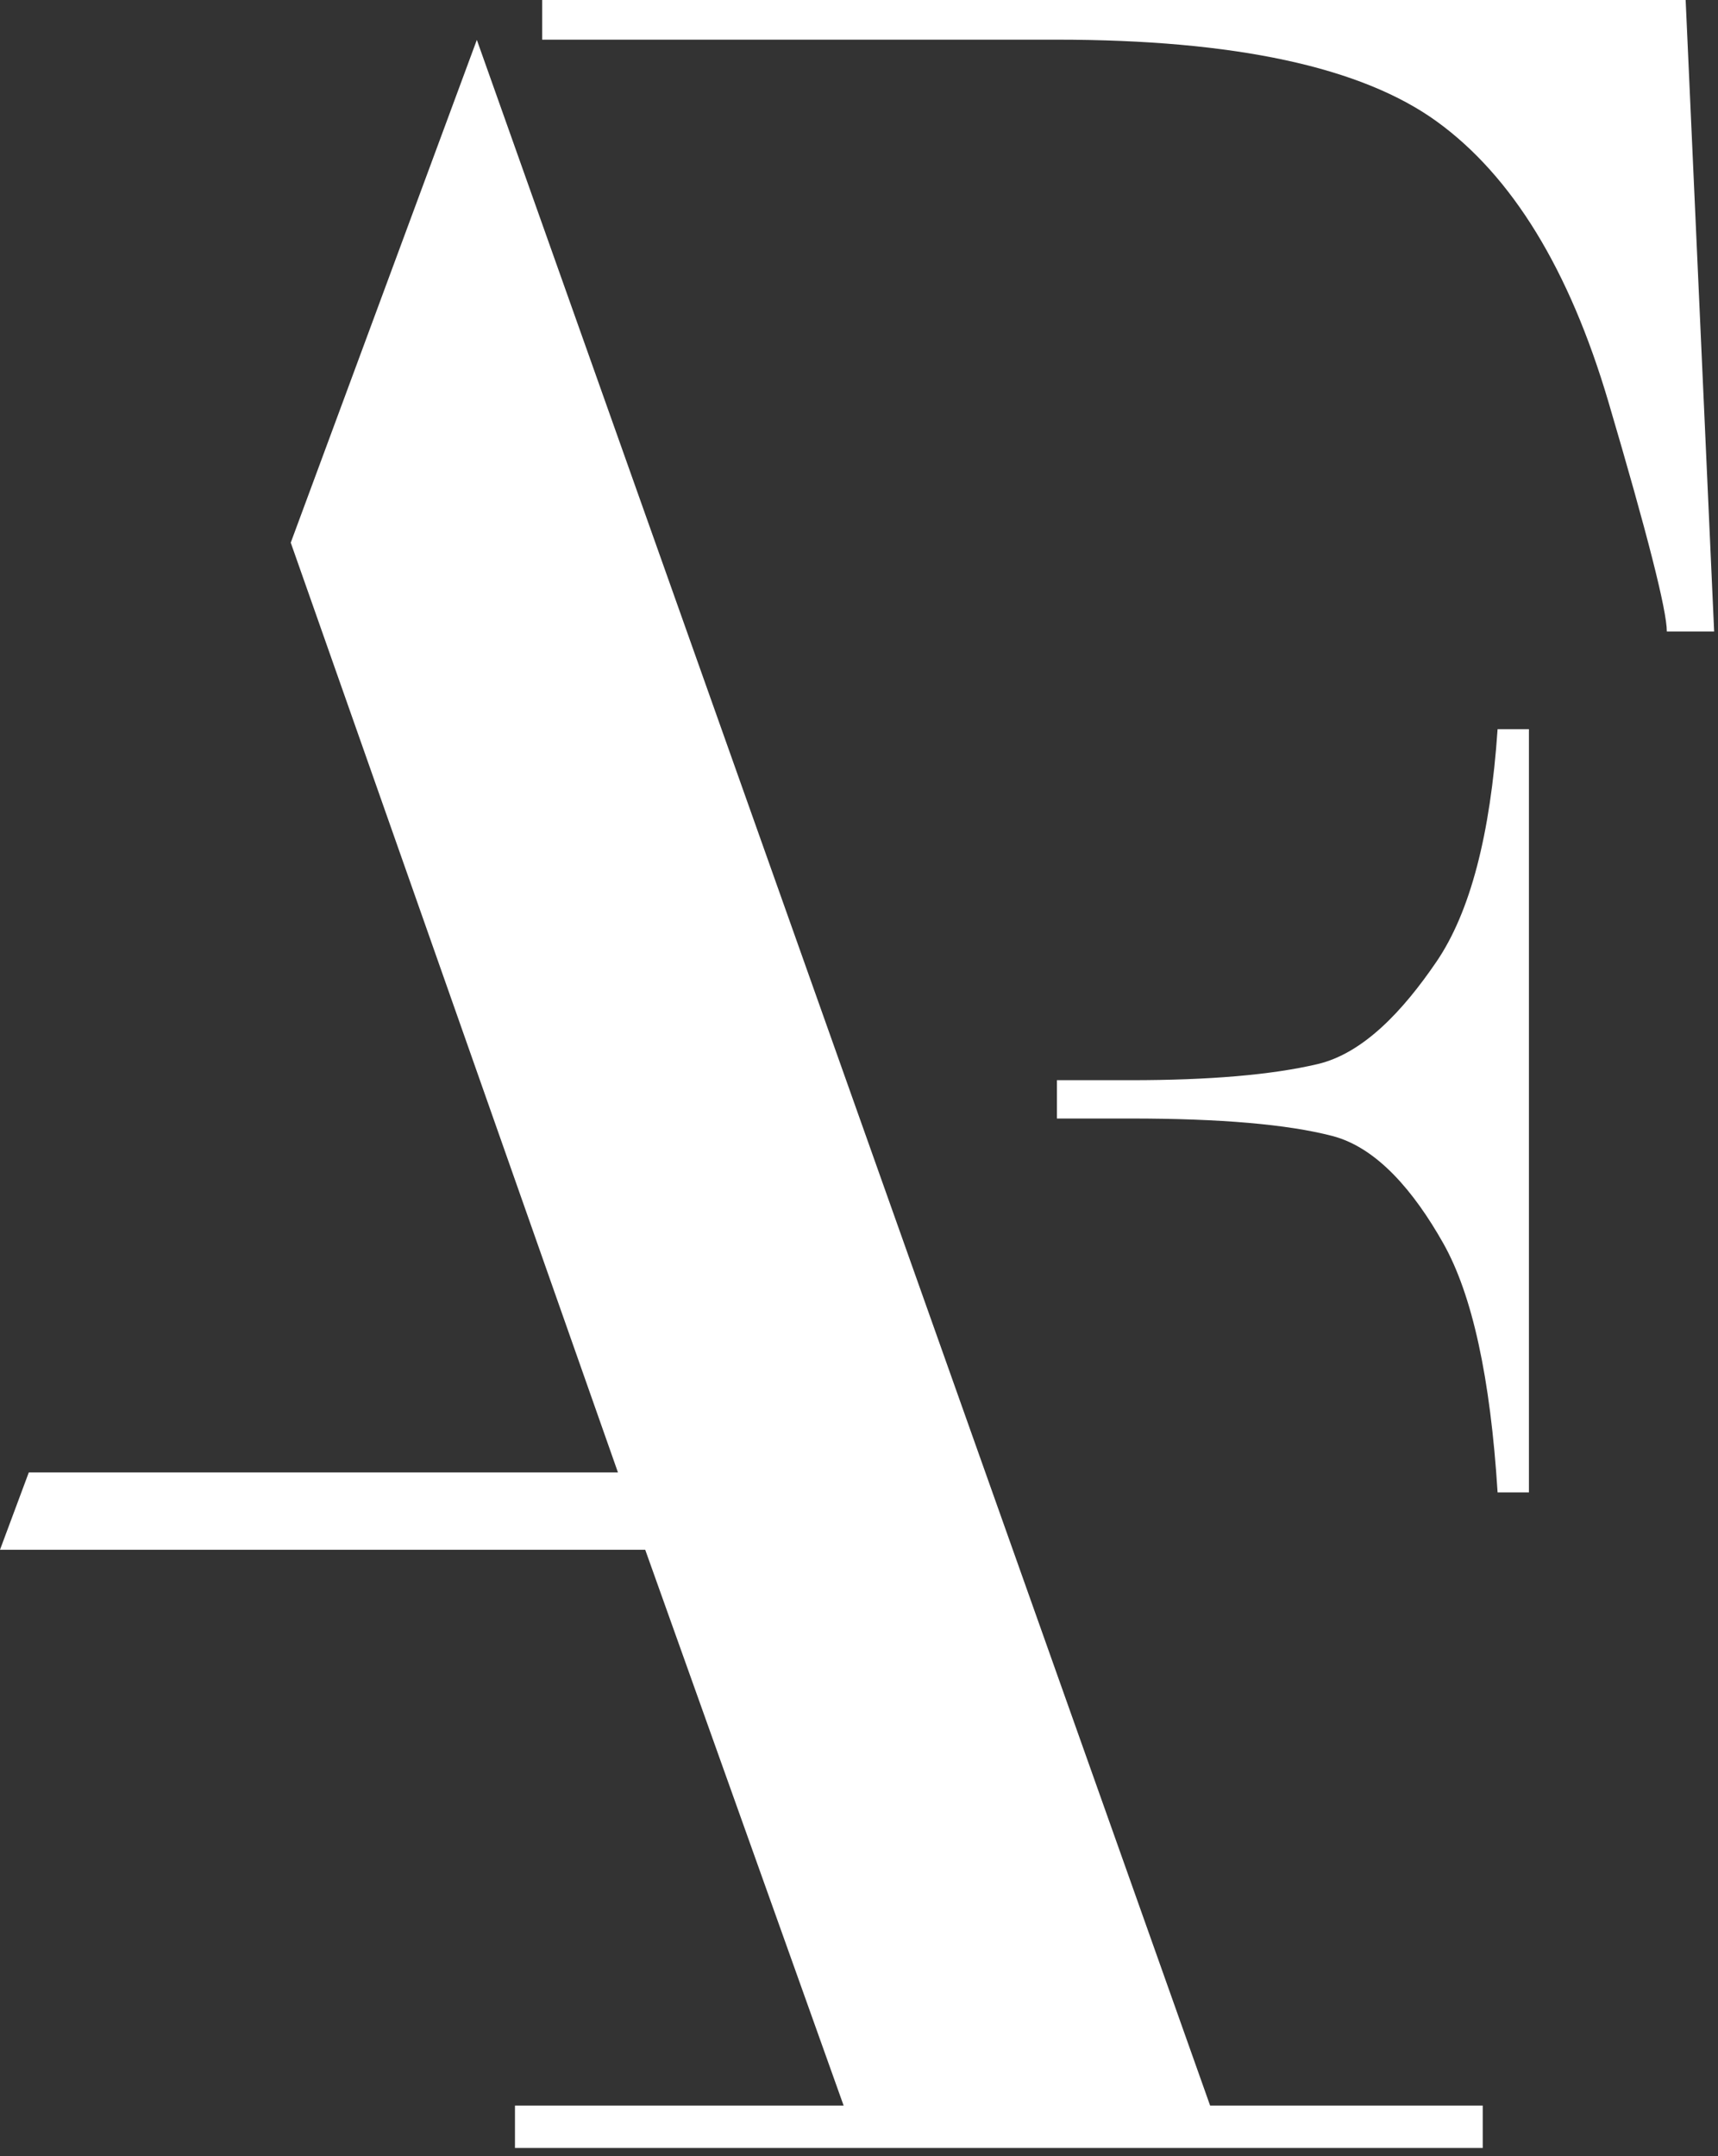
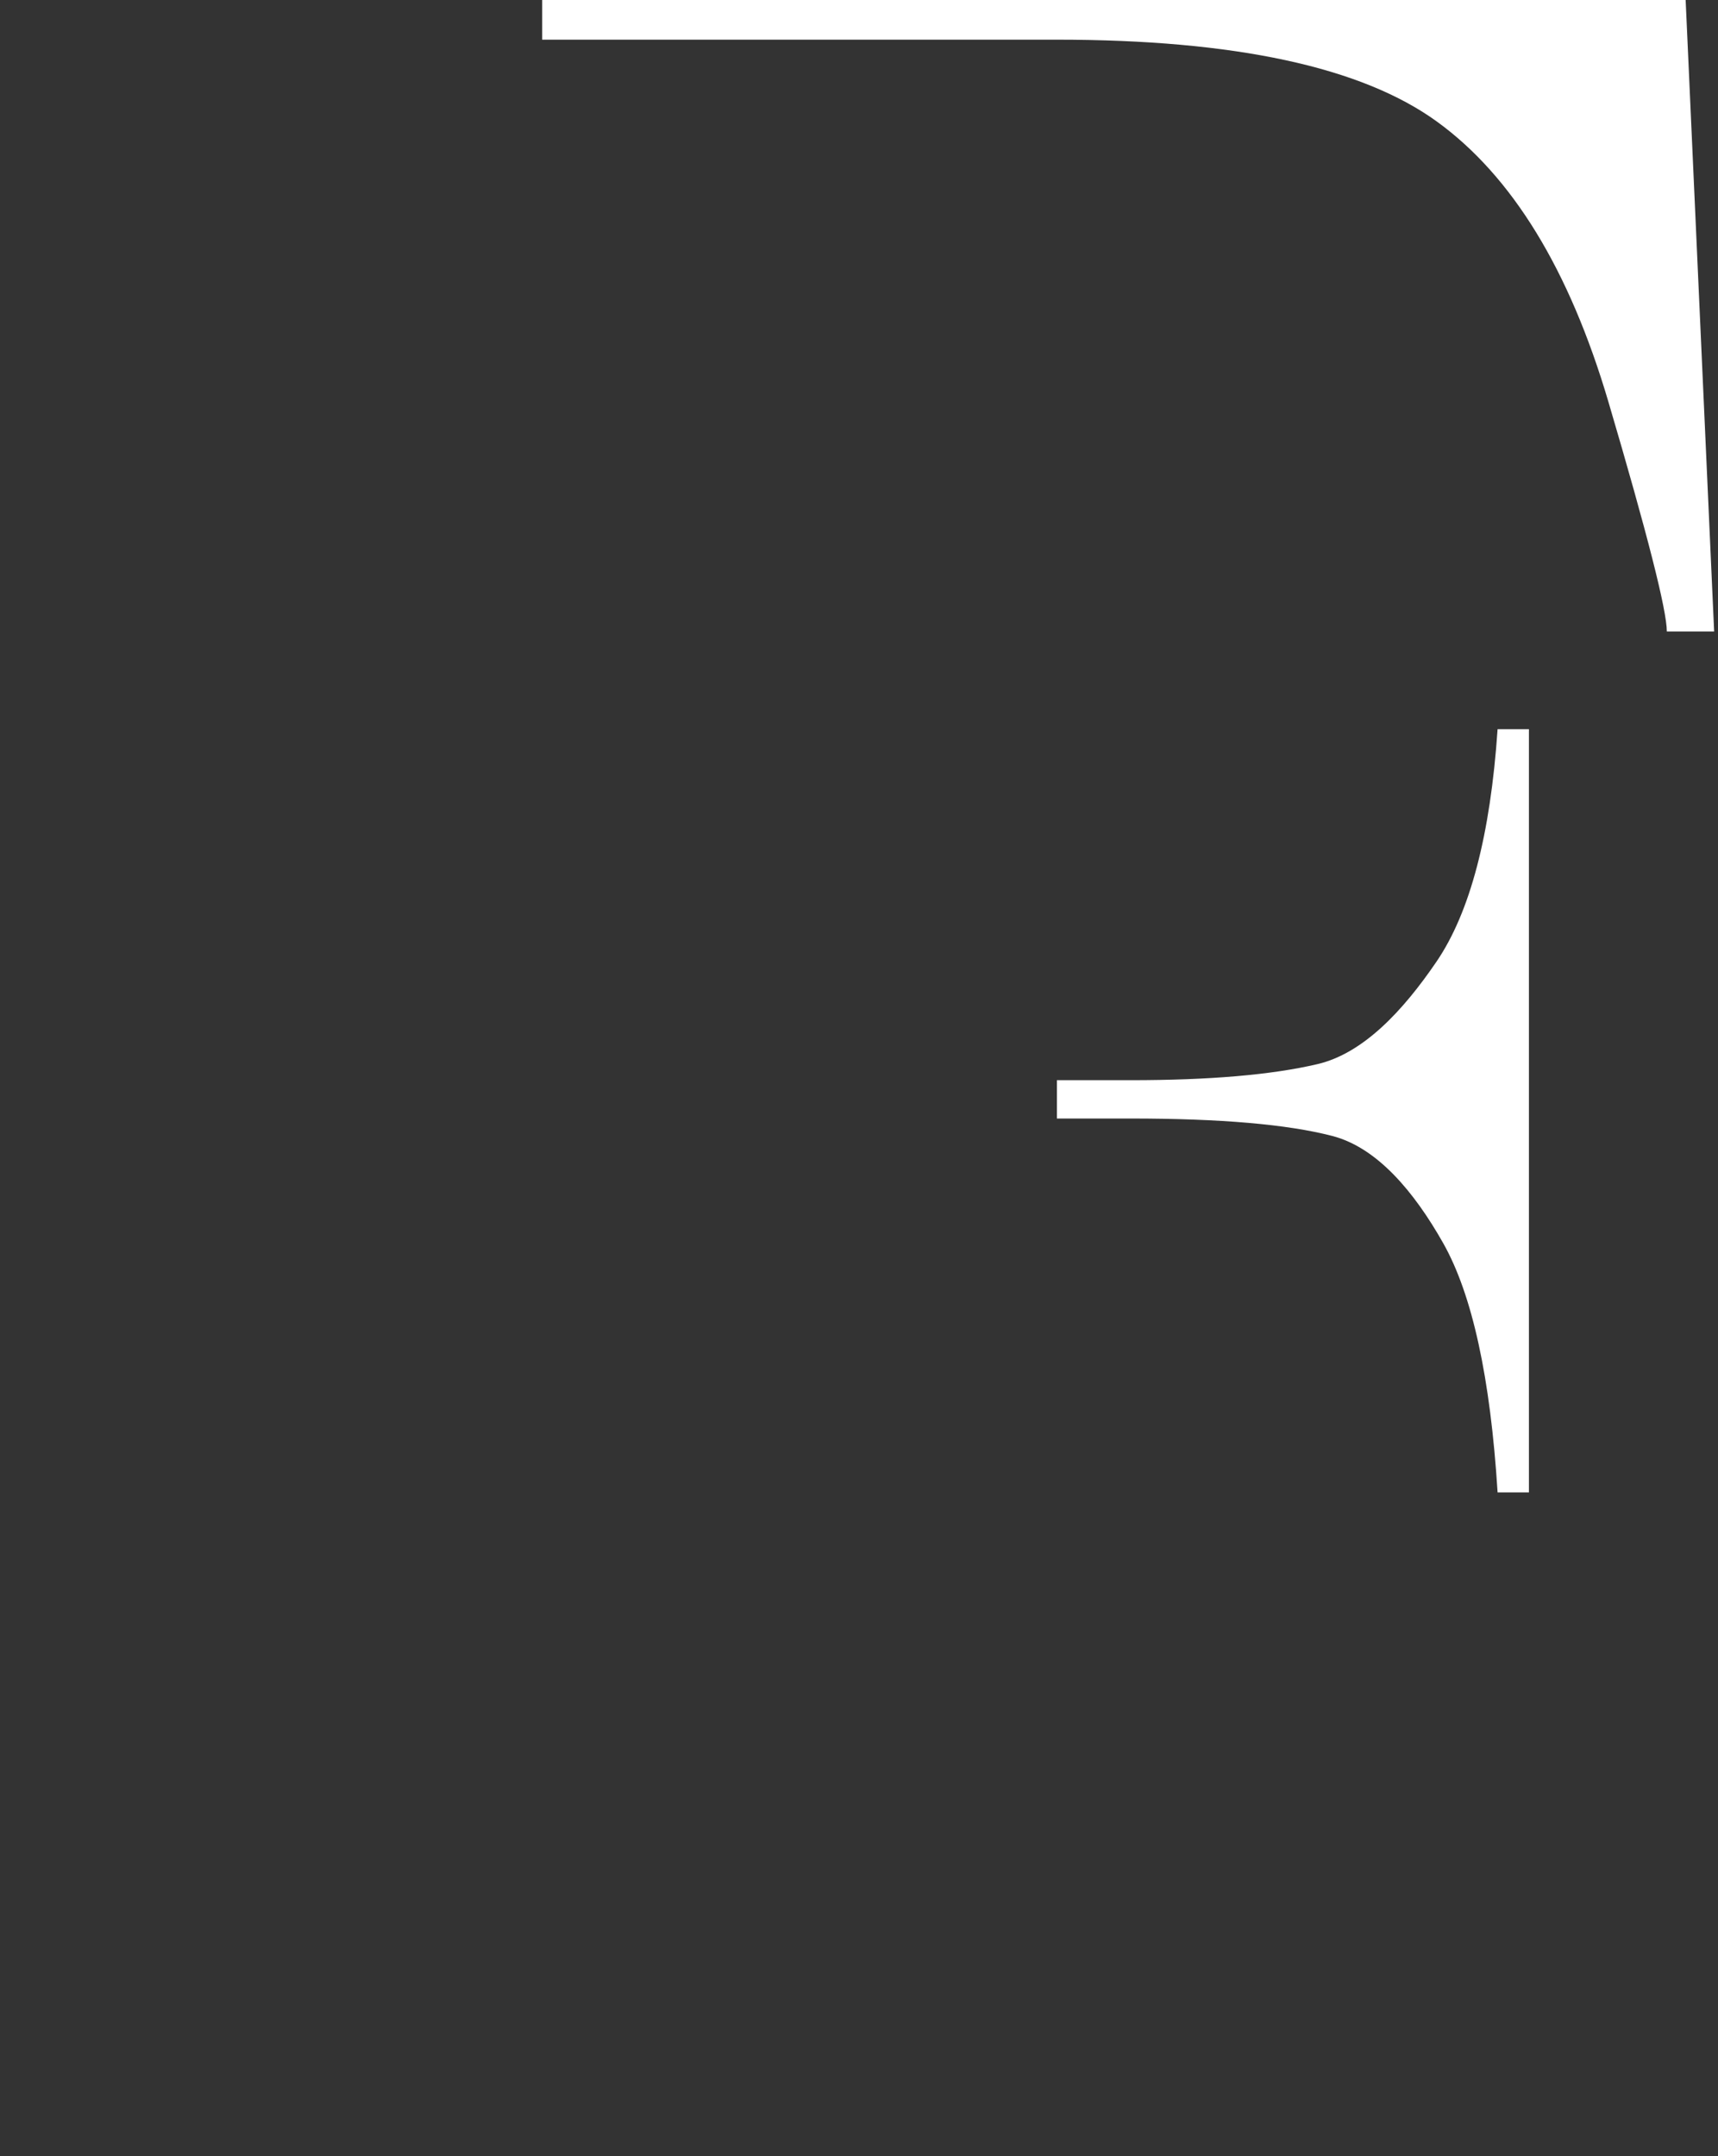
<svg xmlns="http://www.w3.org/2000/svg" width="102" height="128" viewBox="0 0 102 128" fill="none">
  <rect x="0" y="0" width="102" height="128" fill="#333333" stroke="none" />
  <path d="M88.914 43.287C88.488 49.563 87.279 54.164 85.286 57.089C83.294 60.014 80.939 62.53 78.227 63.169C75.515 63.808 71.819 64.125 67.138 64.125H62.75V66.4H67.138C72.452 66.4 76.442 66.745 79.102 67.436C81.763 68.127 83.956 70.741 85.684 73.798C87.411 76.856 88.488 81.79 88.914 88.596H90.774V43.287H88.914Z" fill="white" />
  <path d="M100.079 0H32.188V2.355H62.733C73.322 2.355 80.847 3.979 85.315 7.22C89.784 10.462 93.175 16.007 95.49 23.843C97.804 31.686 98.962 36.234 98.962 37.489H101.771L100.079 0Z" fill="white" />
-   <path d="M0 92H38.307L50.088 124.998H30.574V127.514H88.032V124.998H71.847L28.311 2.367L17.262 32.215L36.689 87.41H1.71" fill="white" />
</svg>